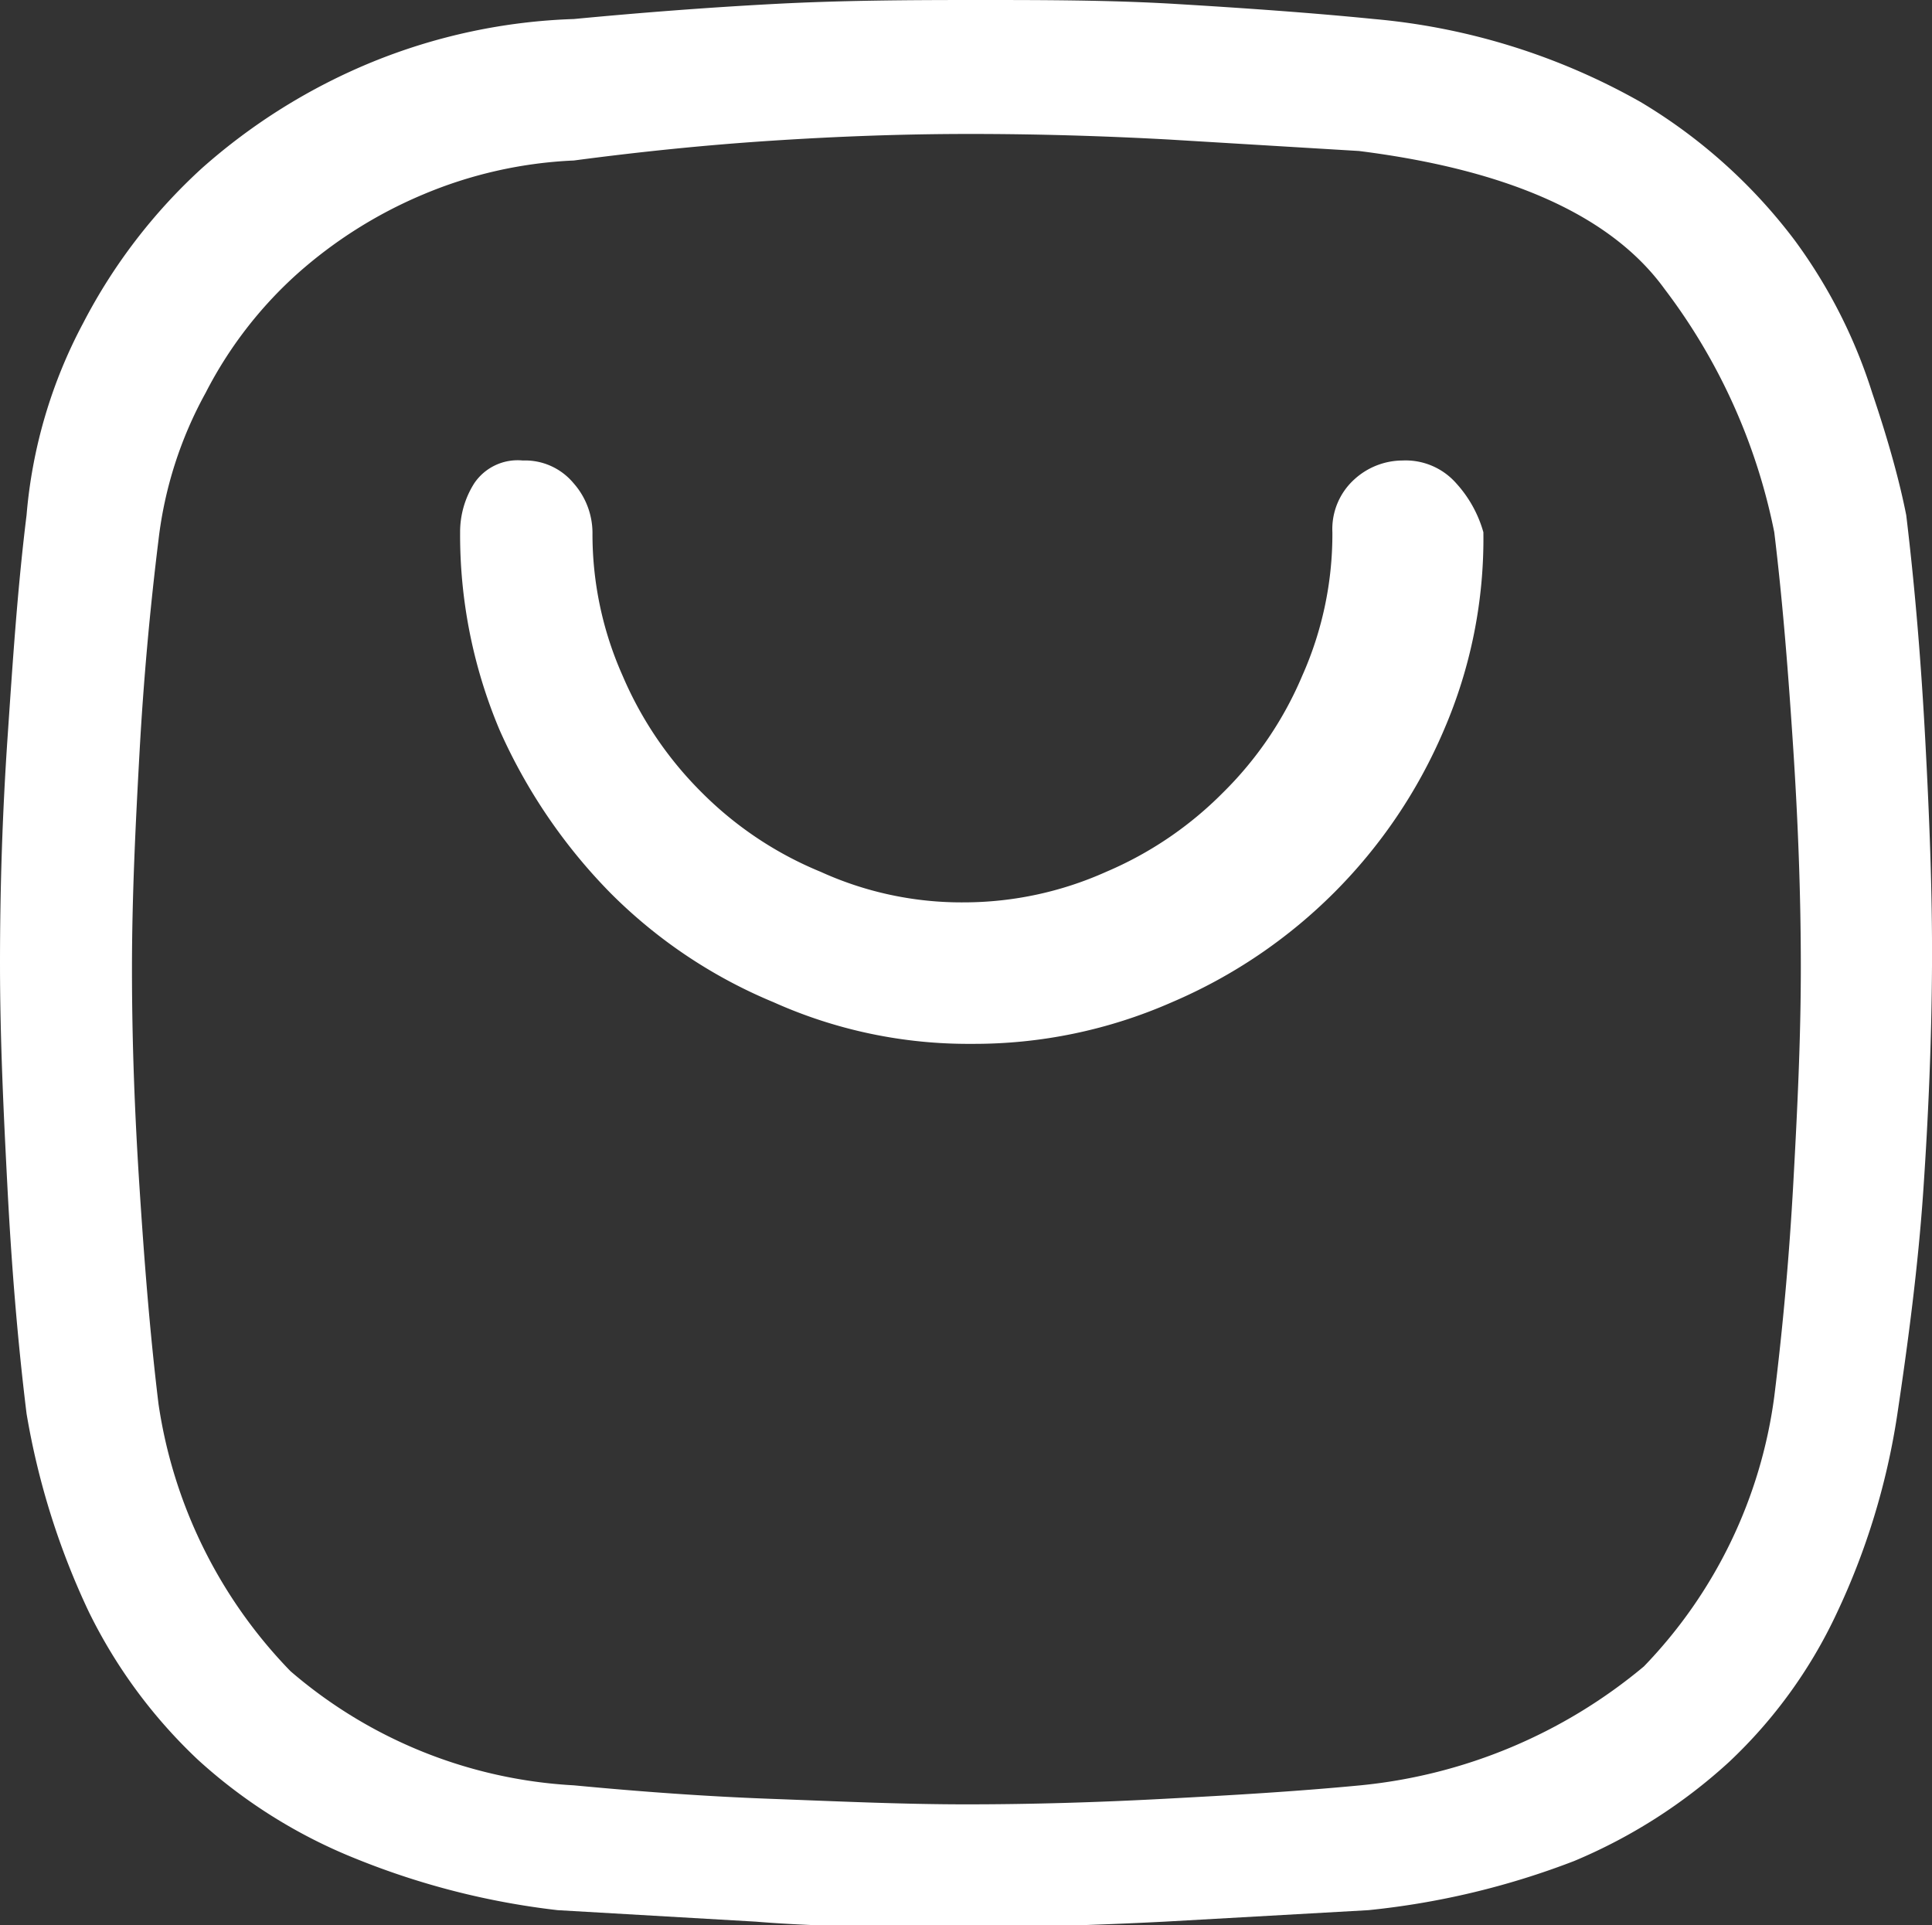
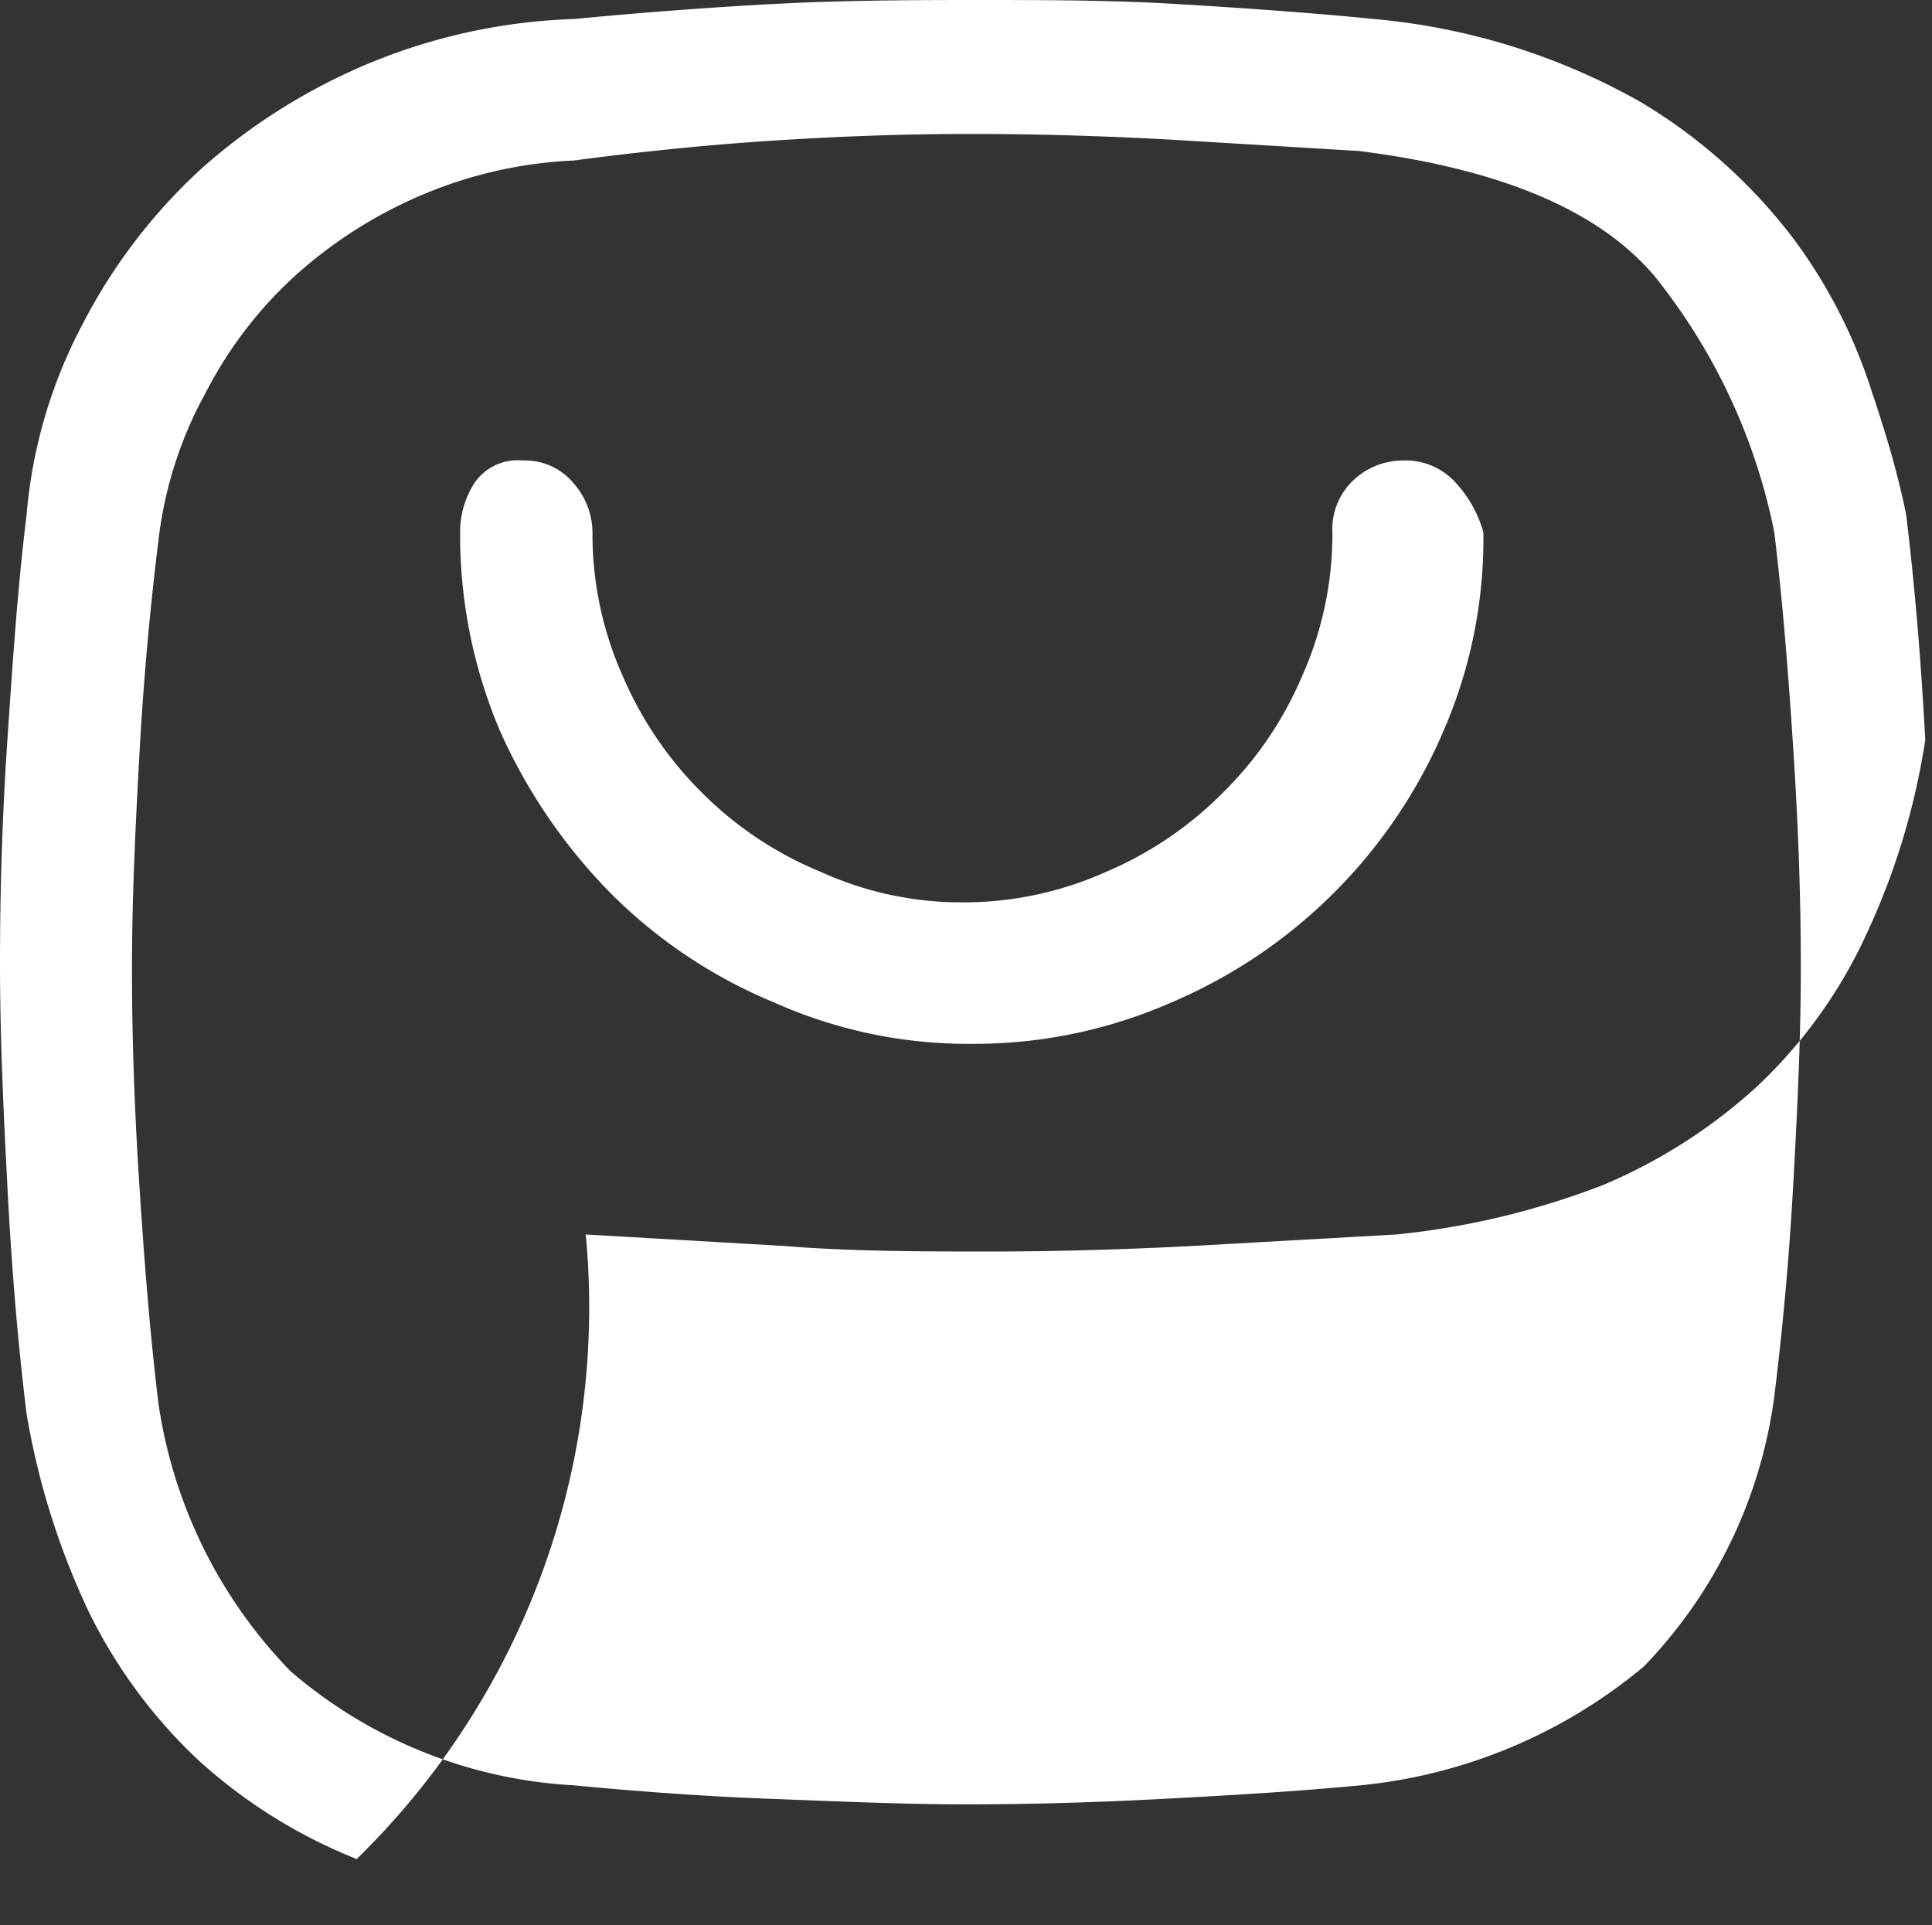
<svg xmlns="http://www.w3.org/2000/svg" id="Layer_1" data-name="Layer 1" width="48.75" height="48.58" viewBox="0 0 48.75 48.58">
  <rect x="0" y="0" width="48.75" height="48.58" fill="#333333" stroke="none" />
  <defs>
    <style>
      .cls-1 {
        isolation: isolate;
      }

      .cls-2 {
        fill: #fff;
      }
    </style>
  </defs>
  <g class="cls-1">
-     <path class="cls-2" d="M48.1,13c.23,1.91.38,3.8.48,5.67s.18,3.81.17,5.69-.09,3.79-.22,5.69-.38,3.8-.66,5.67a18,18,0,0,1-1.53,5,12.28,12.28,0,0,1-2.71,3.74,13.48,13.48,0,0,1-3.91,2.5,20,20,0,0,1-5.19,1.24l-5.14.29c-1.75.09-3.45.14-5.1.14s-3.52,0-5.22-.14l-5-.29A19.45,19.45,0,0,1,9,46.91,13.17,13.17,0,0,1,5,44.41a12.94,12.94,0,0,1-2.76-3.74,19.08,19.08,0,0,1-1.57-5C.44,33.8.29,31.91.19,30S0,26.2,0,24.31s.06-3.78.19-5.69S.44,14.86.67,13A12.49,12.49,0,0,1,2.1,8.15a14,14,0,0,1,3-3.91A15.08,15.08,0,0,1,9.38,1.57,14.73,14.73,0,0,1,14.48.48C16.16.32,17.84.19,19.53.1S22.9,0,24.6,0,28,0,29.67.1s3.4.22,5,.38a16.65,16.65,0,0,1,6.72,2.09,13.57,13.57,0,0,1,3.9,3.5,13.15,13.15,0,0,1,1.95,3.84C47.67,11.18,47.94,12.19,48.1,13ZM44.77,35.24c.22-1.77.38-3.57.48-5.38s.19-3.62.19-5.45-.07-3.66-.19-5.5-.26-3.67-.48-5.48A15,15,0,0,0,42,7.29Q40,4.53,34.29,3.81l-4.81-.29c-1.65-.09-3.32-.14-5-.14s-3.31.06-5,.17-3.34.28-5,.5a11,11,0,0,0-3.81.86,11.41,11.41,0,0,0-3.17,2,10.42,10.42,0,0,0-2.31,3A10.1,10.1,0,0,0,4,13.62c-.22,1.78-.38,3.57-.48,5.38s-.19,3.63-.19,5.46.07,3.66.19,5.5.26,3.66.48,5.47a12.23,12.23,0,0,0,3.33,6.74,11.94,11.94,0,0,0,7.15,2.88c1.68.16,3.33.28,4.95.34s3.3.14,4.95.14,3.31-.05,5-.14,3.27-.18,4.95-.34a13.15,13.15,0,0,0,7.15-3A12.08,12.08,0,0,0,44.77,35.24ZM35.39,11.62a1.7,1.7,0,0,1,1.35.57,3.07,3.07,0,0,1,.69,1.24,12.17,12.17,0,0,1-1,5,13,13,0,0,1-6.86,6.86,12.38,12.38,0,0,1-5.05,1.05,12,12,0,0,1-5-1.05,12.64,12.64,0,0,1-4.12-2.76,13.91,13.91,0,0,1-2.79-4.1,12.65,12.65,0,0,1-1-5,2.29,2.29,0,0,1,.36-1.24,1.32,1.32,0,0,1,1.22-.57,1.59,1.59,0,0,1,1.28.57,1.9,1.9,0,0,1,.48,1.24,8.77,8.77,0,0,0,.76,3.62,9.28,9.28,0,0,0,2,2.95,9.12,9.12,0,0,0,3,2,8.58,8.58,0,0,0,3.62.77A8.78,8.78,0,0,0,27.91,22a9.23,9.23,0,0,0,2.95-2,9.12,9.12,0,0,0,2-2.95,8.77,8.77,0,0,0,.76-3.62,1.69,1.69,0,0,1,.55-1.33A1.81,1.81,0,0,1,35.39,11.62Z" transform="translate(0 0)" />
+     <path class="cls-2" d="M48.1,13c.23,1.91.38,3.8.48,5.67a18,18,0,0,1-1.53,5,12.28,12.28,0,0,1-2.71,3.74,13.48,13.48,0,0,1-3.91,2.5,20,20,0,0,1-5.19,1.24l-5.14.29c-1.75.09-3.45.14-5.1.14s-3.52,0-5.22-.14l-5-.29A19.45,19.45,0,0,1,9,46.91,13.17,13.17,0,0,1,5,44.41a12.94,12.94,0,0,1-2.76-3.74,19.08,19.08,0,0,1-1.57-5C.44,33.8.29,31.91.19,30S0,26.2,0,24.31s.06-3.78.19-5.69S.44,14.86.67,13A12.49,12.49,0,0,1,2.1,8.15a14,14,0,0,1,3-3.91A15.08,15.08,0,0,1,9.38,1.57,14.73,14.73,0,0,1,14.48.48C16.16.32,17.84.19,19.53.1S22.9,0,24.6,0,28,0,29.67.1s3.4.22,5,.38a16.65,16.65,0,0,1,6.72,2.09,13.57,13.57,0,0,1,3.9,3.5,13.15,13.15,0,0,1,1.95,3.84C47.67,11.18,47.94,12.19,48.1,13ZM44.77,35.24c.22-1.77.38-3.57.48-5.38s.19-3.62.19-5.45-.07-3.66-.19-5.5-.26-3.67-.48-5.48A15,15,0,0,0,42,7.29Q40,4.53,34.29,3.81l-4.81-.29c-1.65-.09-3.32-.14-5-.14s-3.31.06-5,.17-3.34.28-5,.5a11,11,0,0,0-3.81.86,11.41,11.41,0,0,0-3.17,2,10.42,10.42,0,0,0-2.31,3A10.1,10.1,0,0,0,4,13.62c-.22,1.78-.38,3.57-.48,5.38s-.19,3.63-.19,5.46.07,3.66.19,5.5.26,3.66.48,5.47a12.23,12.23,0,0,0,3.33,6.74,11.94,11.94,0,0,0,7.15,2.88c1.68.16,3.33.28,4.95.34s3.3.14,4.95.14,3.31-.05,5-.14,3.27-.18,4.95-.34a13.15,13.15,0,0,0,7.15-3A12.08,12.08,0,0,0,44.77,35.24ZM35.39,11.62a1.7,1.7,0,0,1,1.35.57,3.07,3.07,0,0,1,.69,1.24,12.17,12.17,0,0,1-1,5,13,13,0,0,1-6.86,6.86,12.38,12.38,0,0,1-5.05,1.05,12,12,0,0,1-5-1.05,12.64,12.64,0,0,1-4.12-2.76,13.91,13.91,0,0,1-2.79-4.1,12.65,12.65,0,0,1-1-5,2.29,2.29,0,0,1,.36-1.24,1.32,1.32,0,0,1,1.22-.57,1.59,1.59,0,0,1,1.28.57,1.9,1.9,0,0,1,.48,1.24,8.77,8.77,0,0,0,.76,3.62,9.28,9.28,0,0,0,2,2.95,9.12,9.12,0,0,0,3,2,8.58,8.58,0,0,0,3.62.77A8.78,8.78,0,0,0,27.91,22a9.23,9.23,0,0,0,2.95-2,9.12,9.12,0,0,0,2-2.95,8.77,8.77,0,0,0,.76-3.62,1.69,1.69,0,0,1,.55-1.33A1.81,1.81,0,0,1,35.39,11.62Z" transform="translate(0 0)" />
  </g>
</svg>